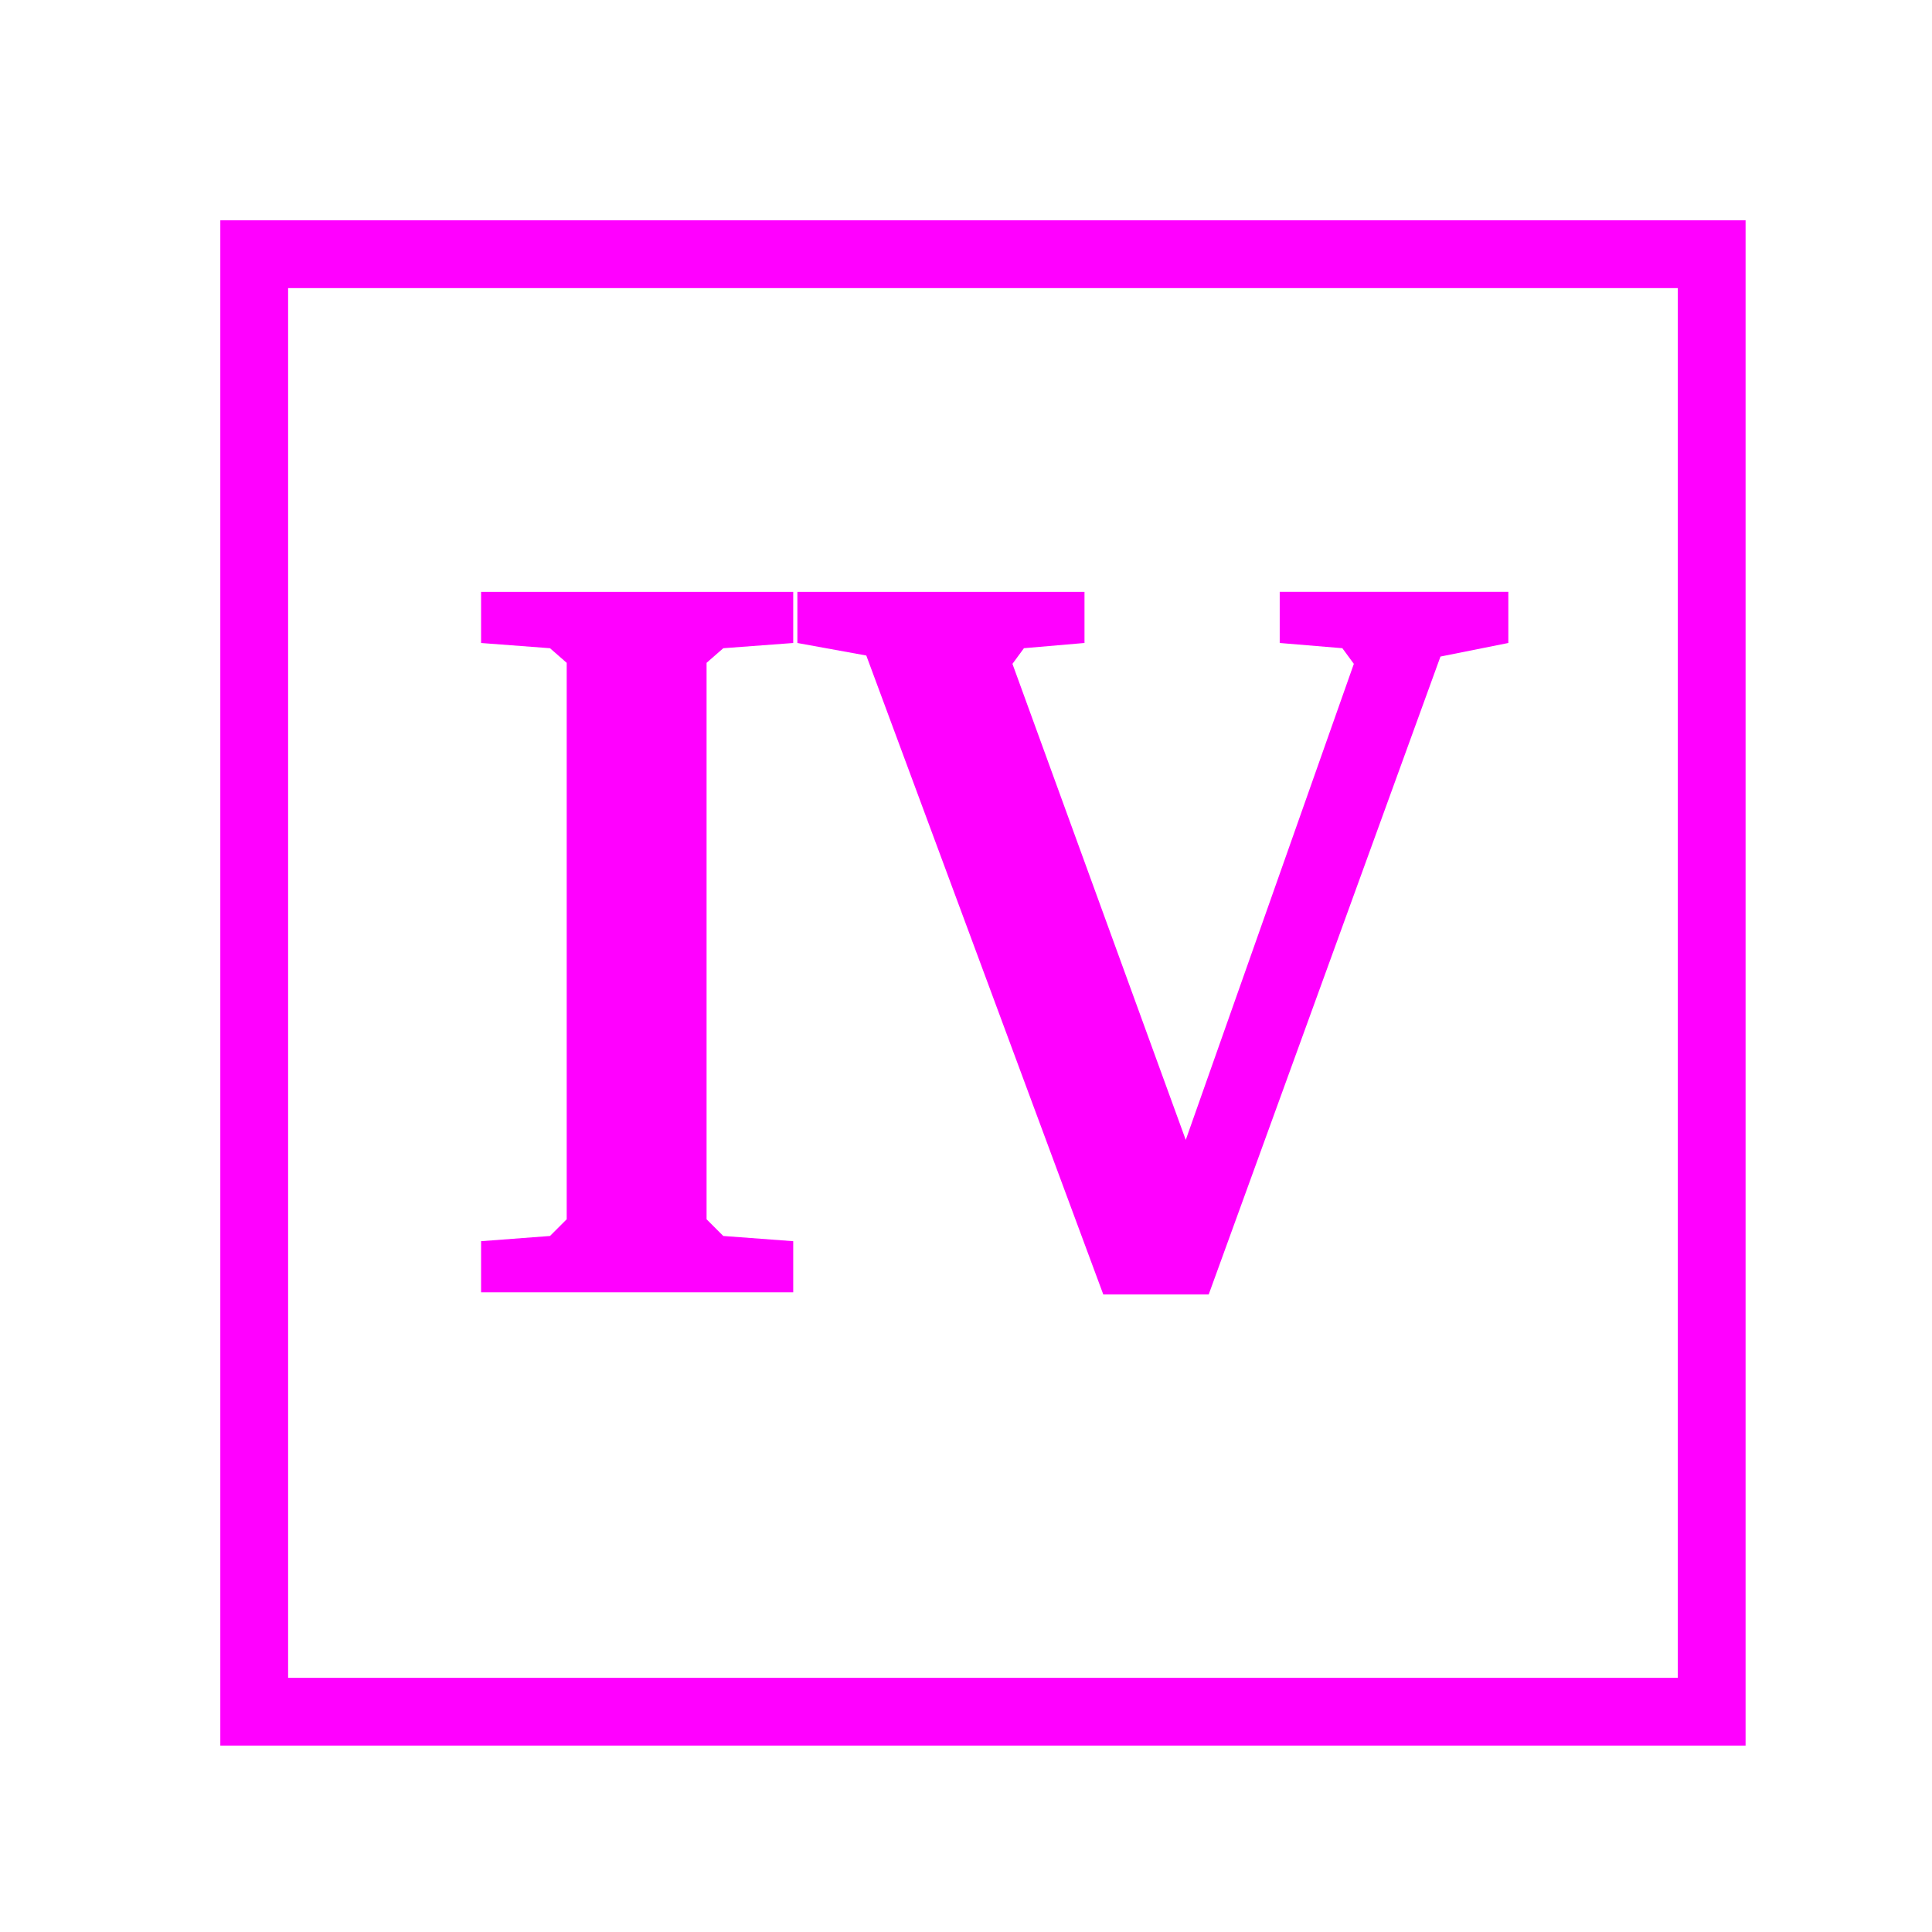
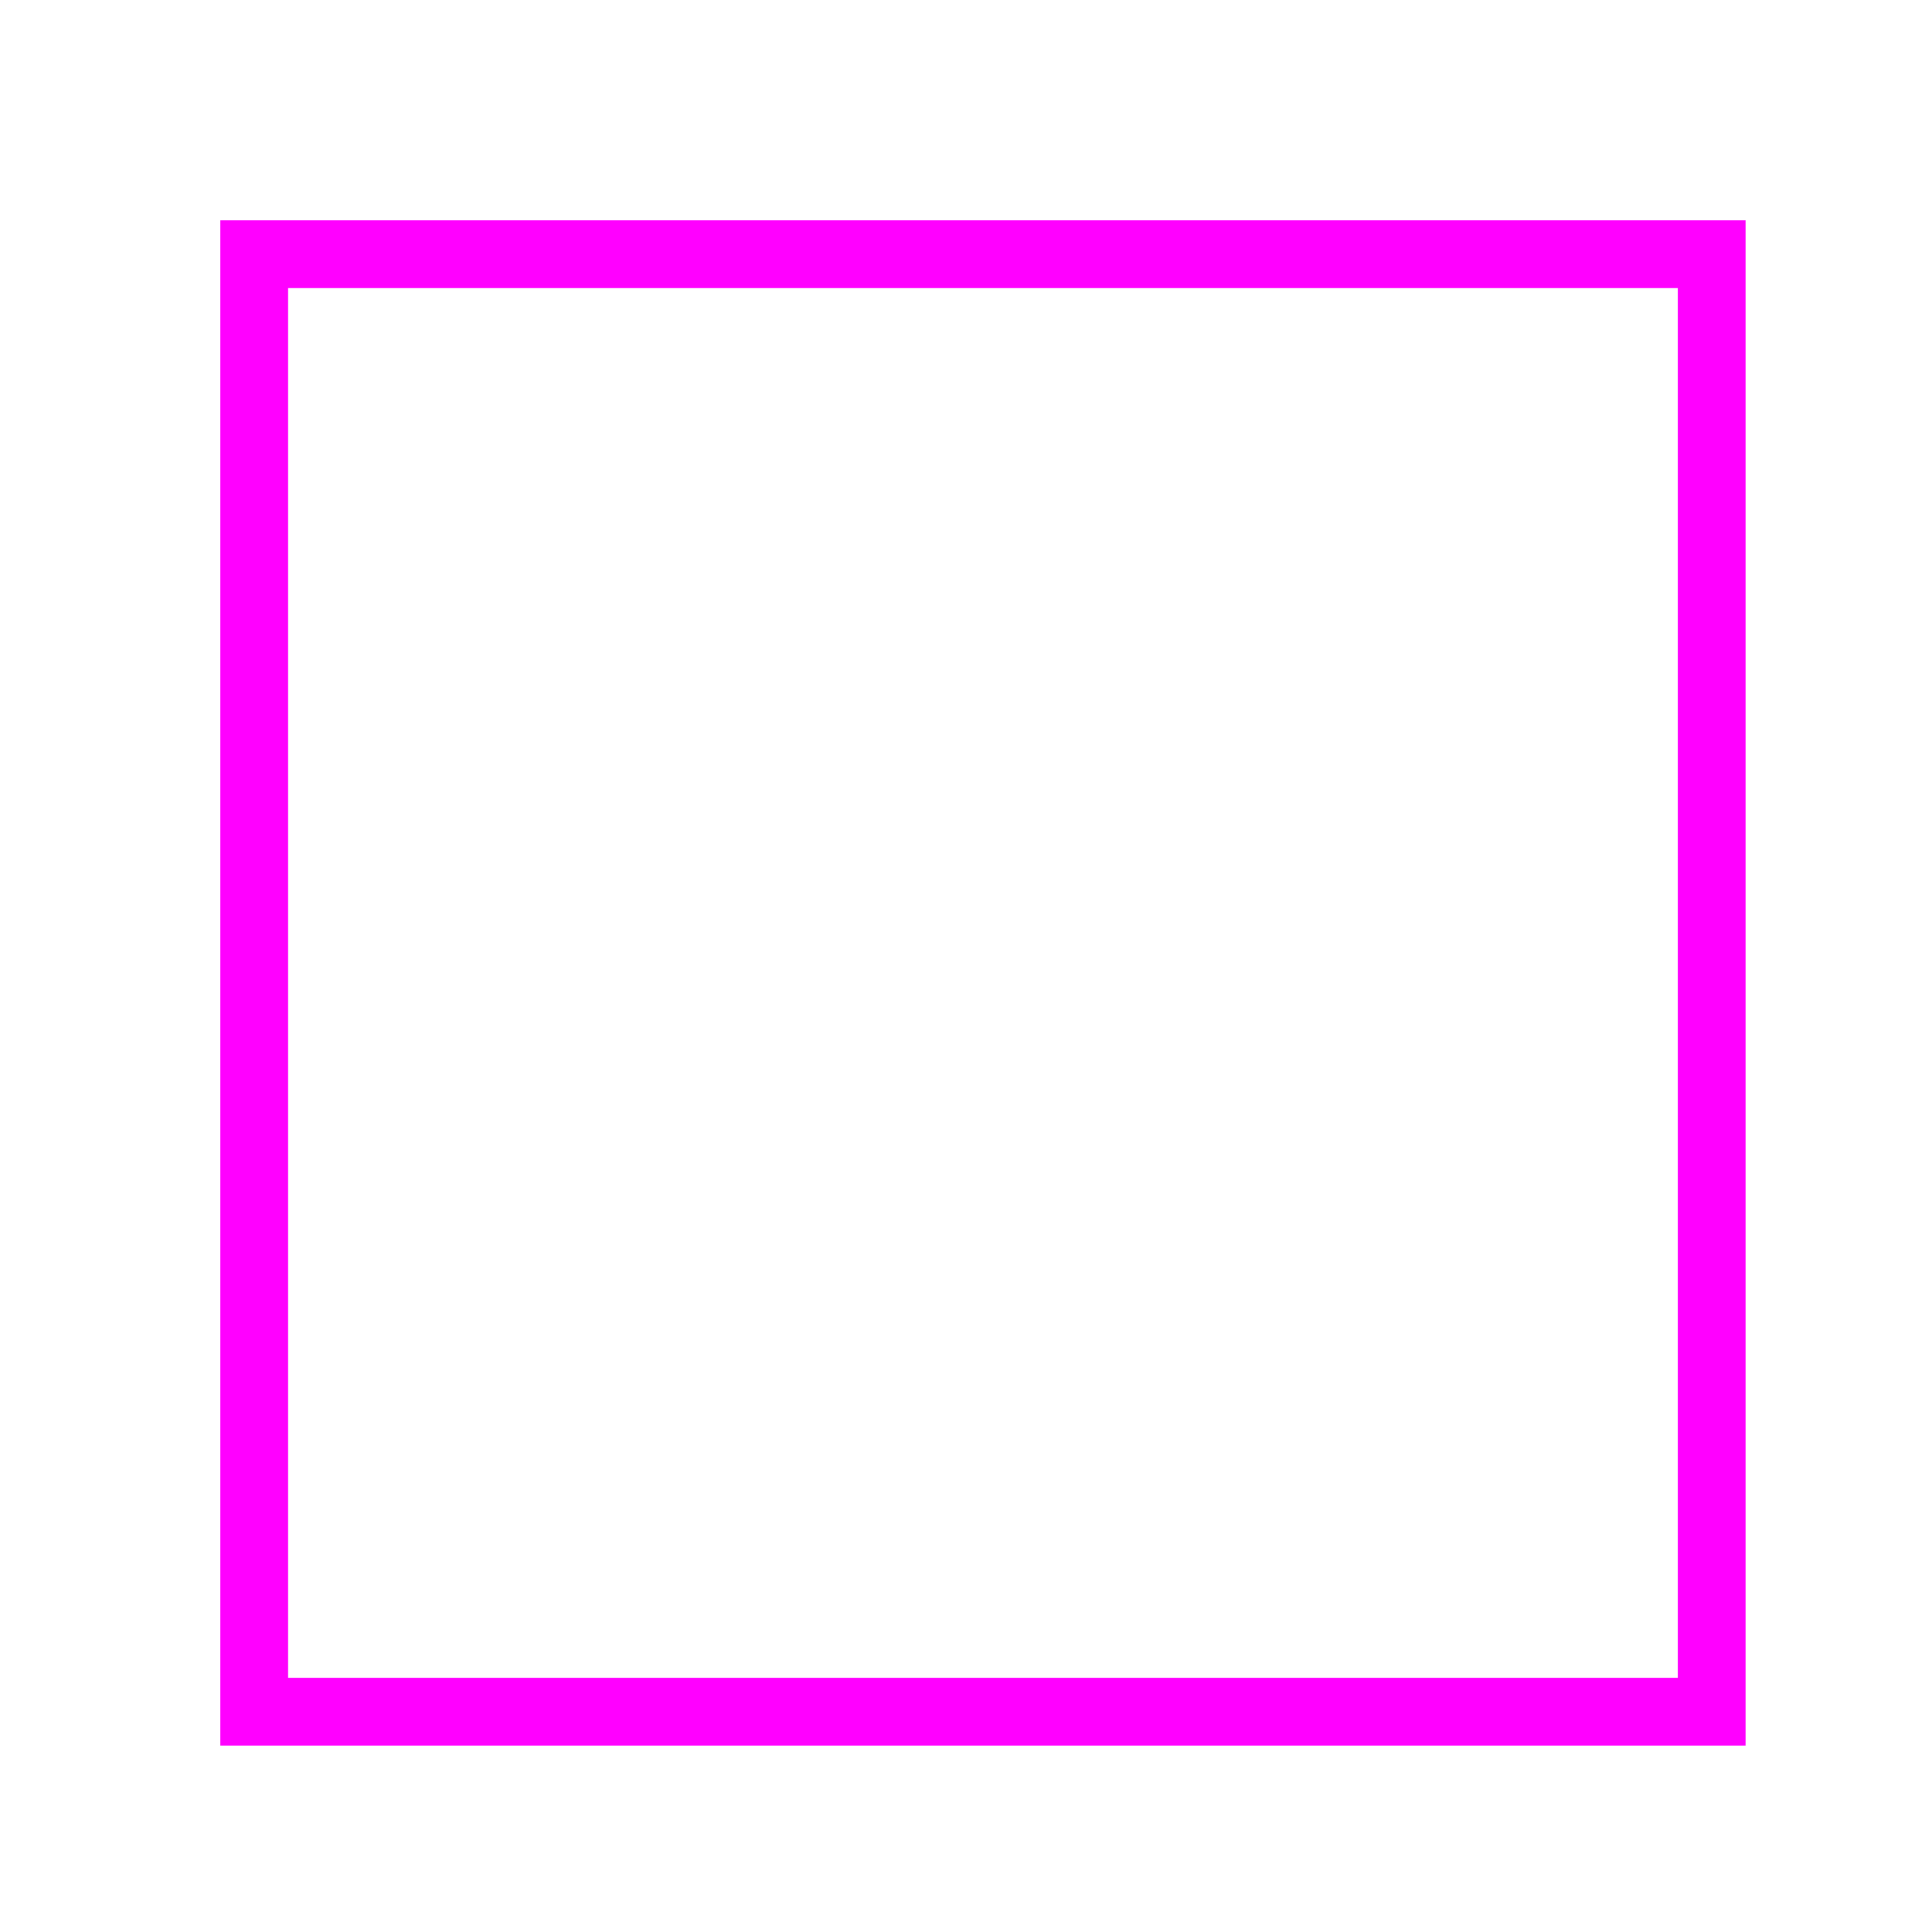
<svg xmlns="http://www.w3.org/2000/svg" id="todo1" class="todo2" version="1.1" x="0" y="0" width="70" height="70" viewBox="-7 -7 114 114">
  <rect x="8" y="8" width="86" height="86" stroke="#f0f" stroke-width="4" fill="none" />
-   <path style="fill: #f0f" d="M21.387,66.238l4.066-0.308l0.986-0.986l0-32.833l-0.986-0.862l-4.066-0.308l0-3.018l18.418,0l0,3.018l-4.127,0.308l-0.986,0.862l0,32.833l0.986,0.986l4.127,0.308l0,3.018l-18.418,0l0-3.018zM56.992,27.922l0,3.018l-3.573,0.308l-0.678,0.924l10.226,28.09l9.918-28.09l-0.678-0.924l-3.696-0.308l0-3.018l13.49,0l0,3.018l-4.004,0.801l-13.675,37.638l-6.222,0l-13.983-37.699l-4.066-0.739l0-3.018l16.94,0z" />
  <g />
</svg>